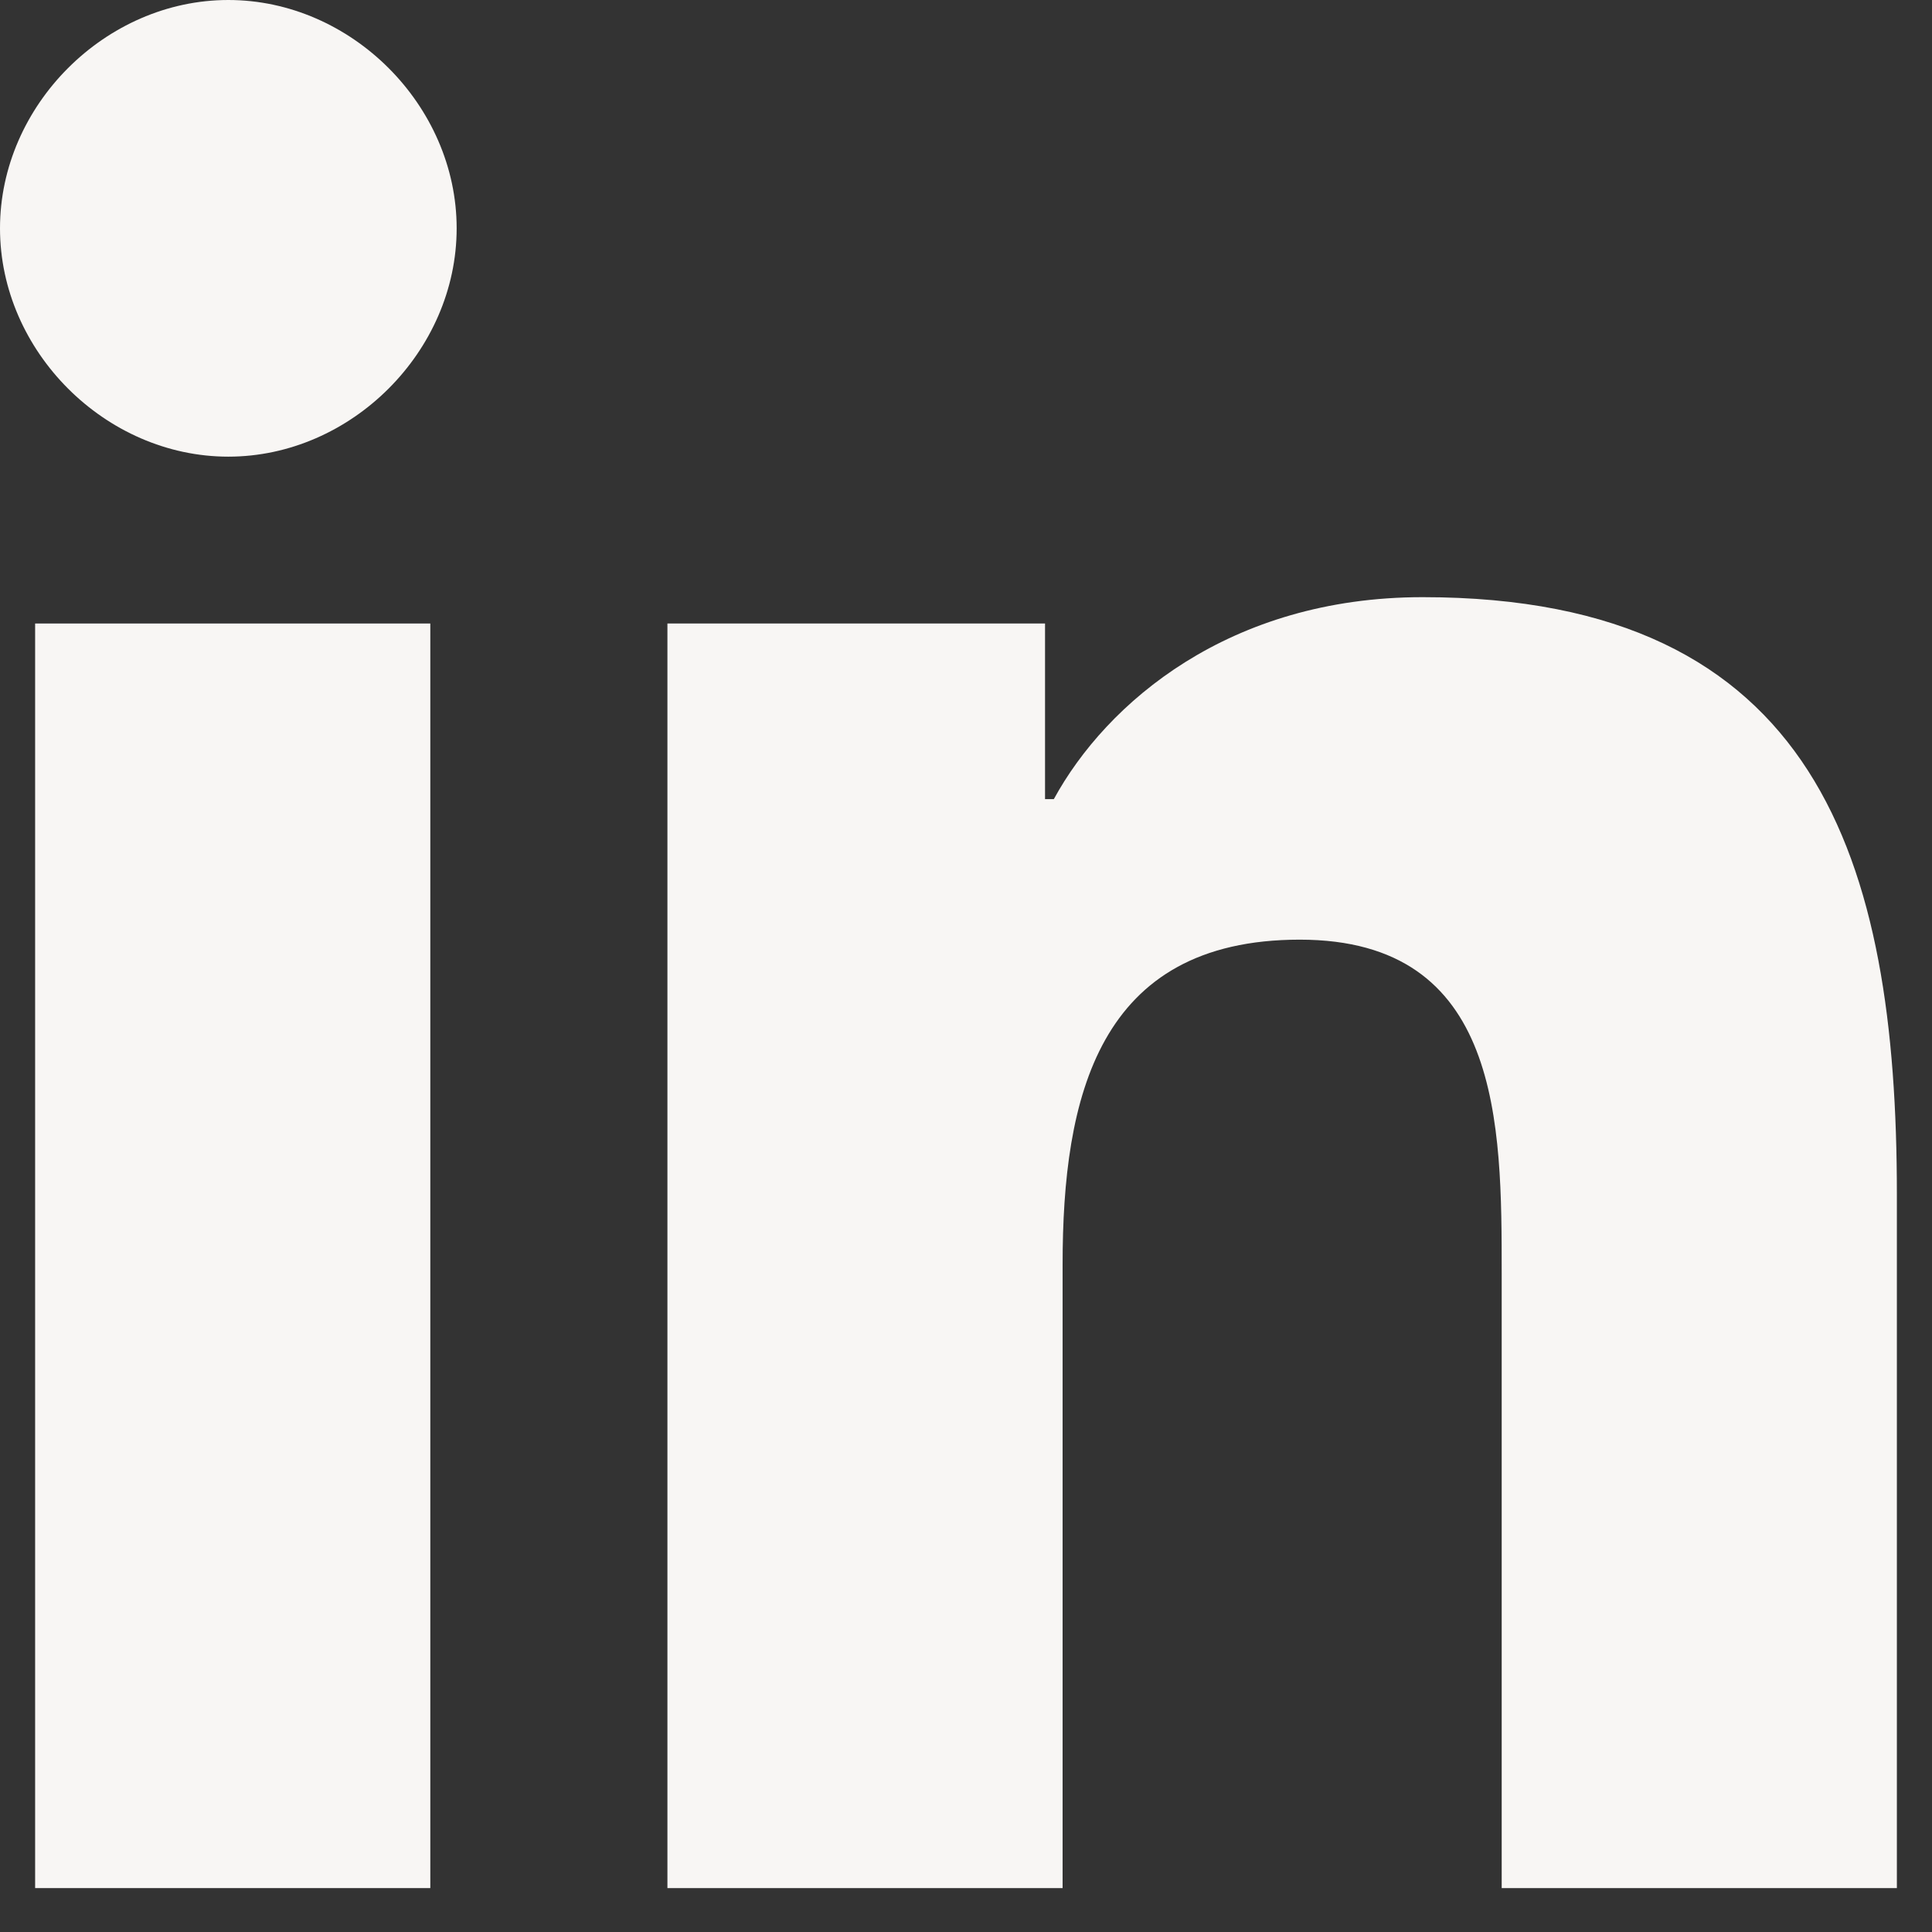
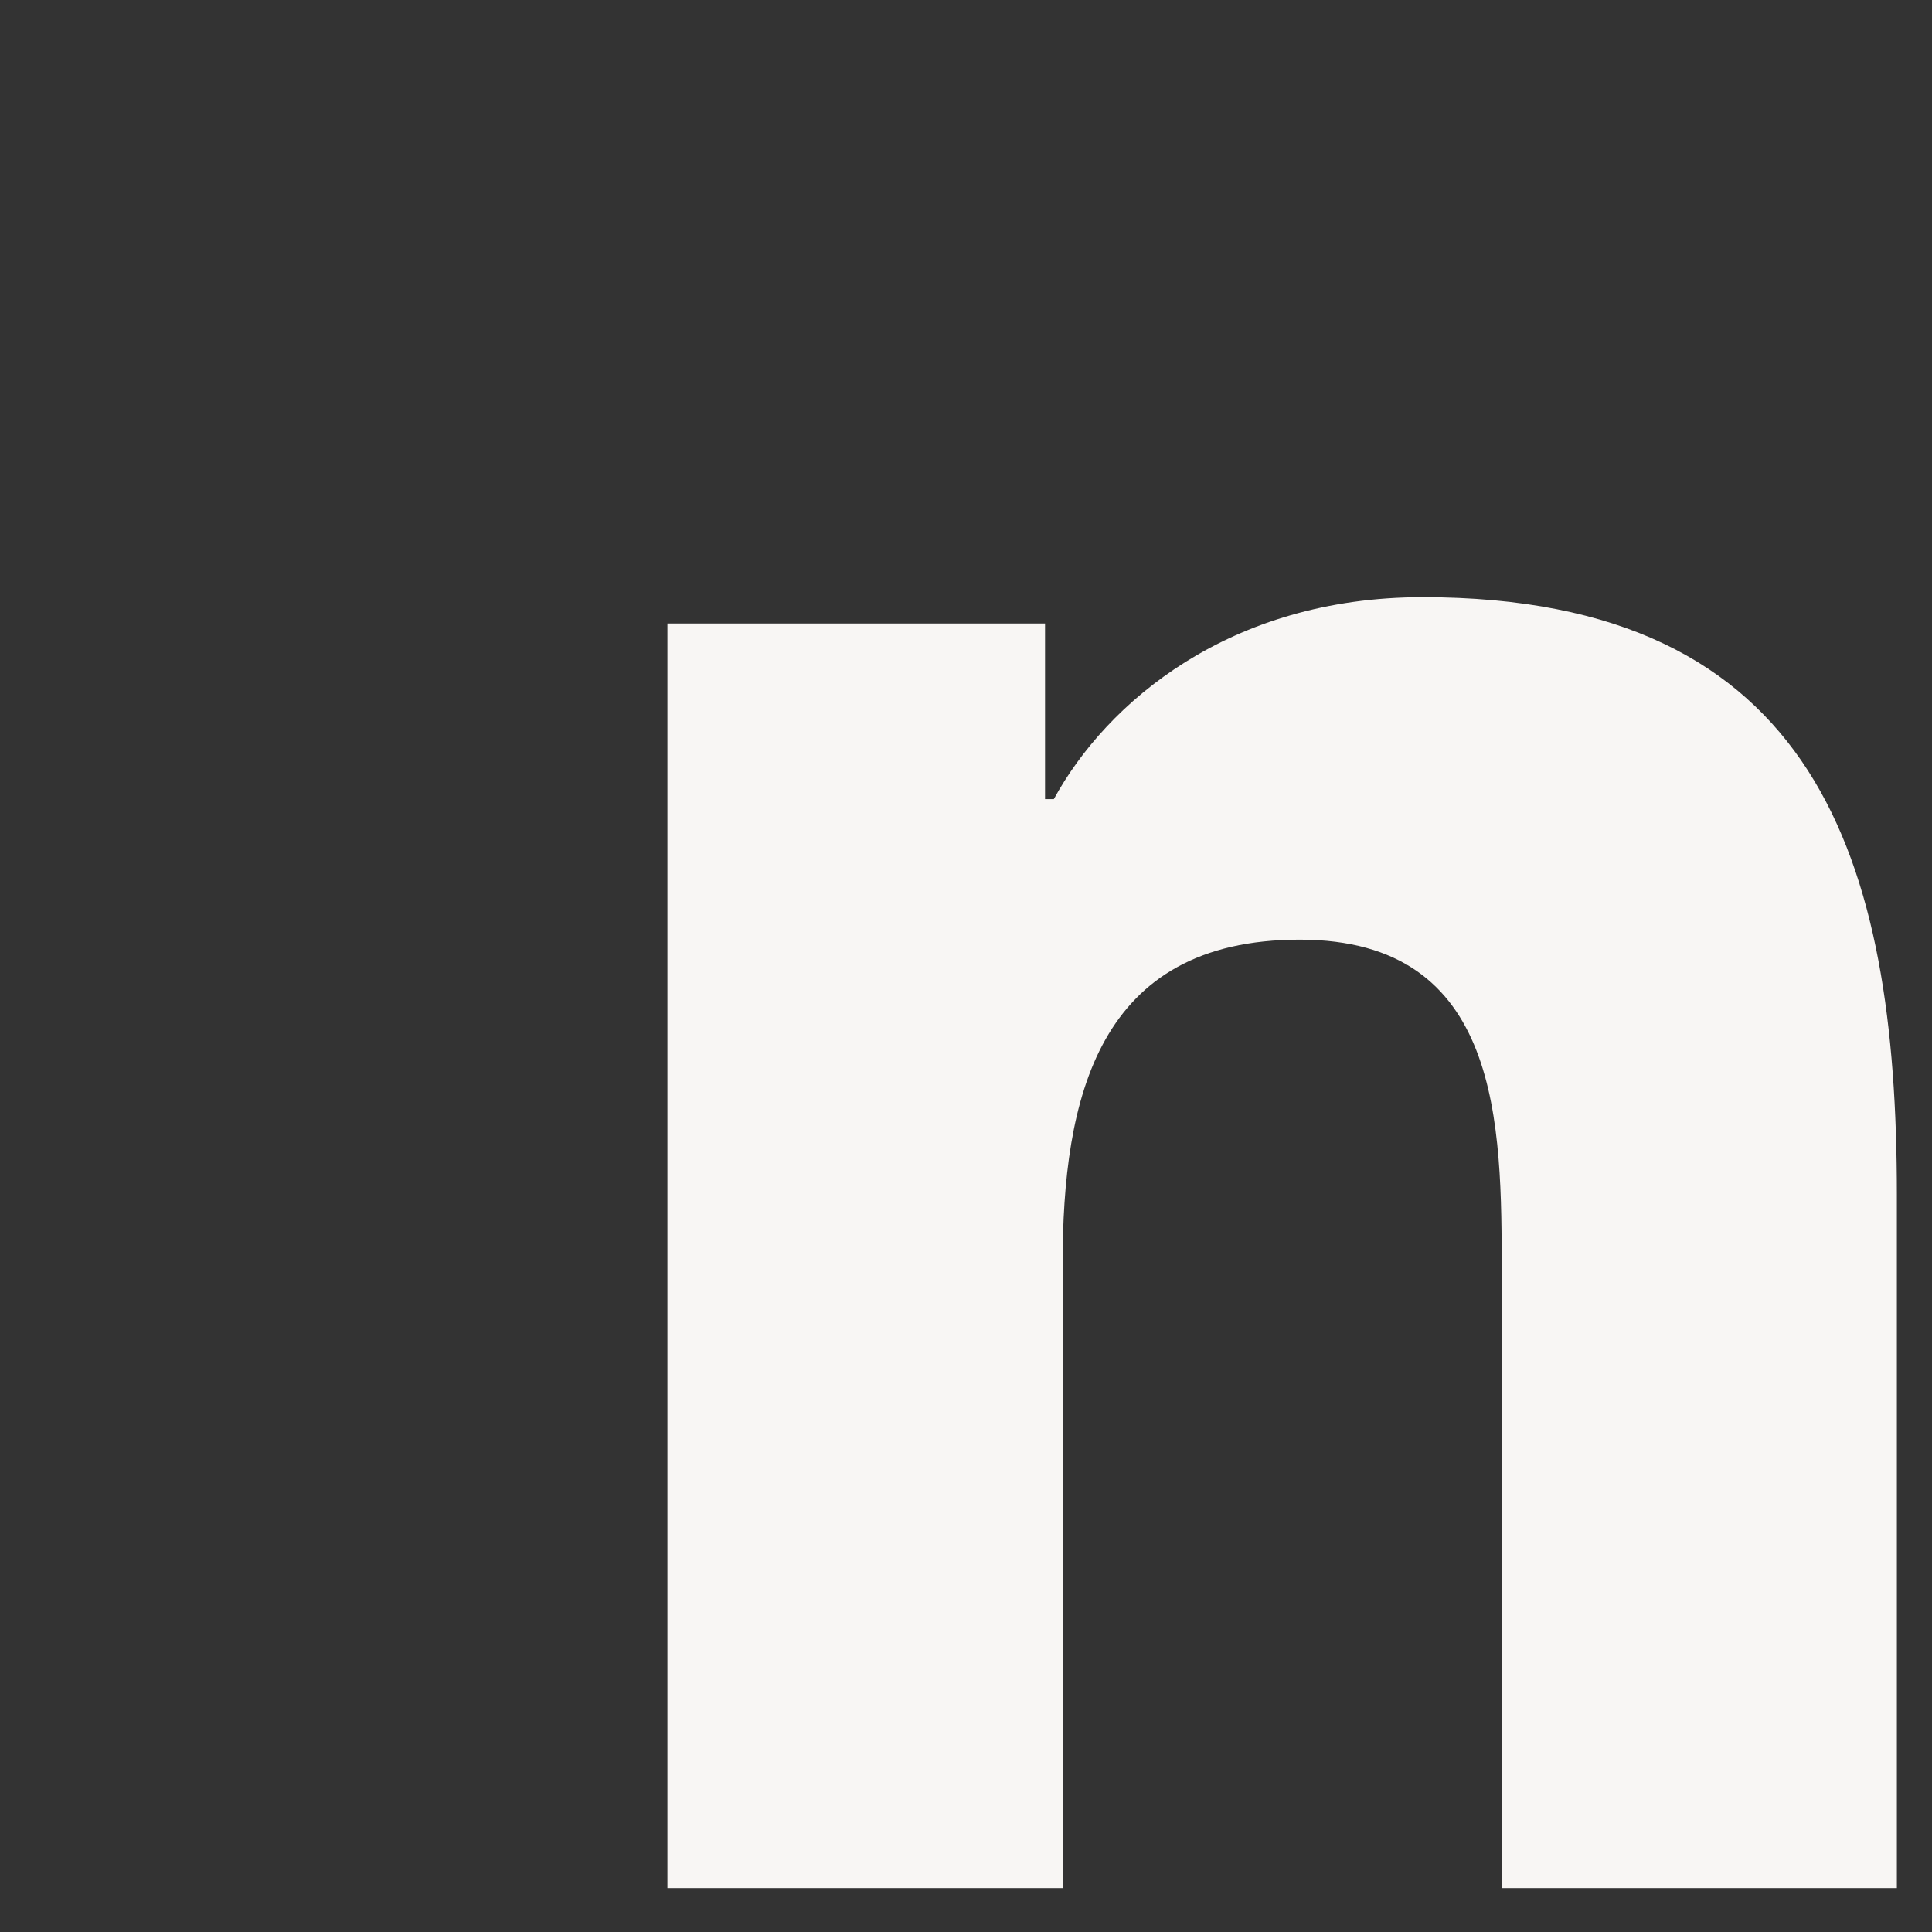
<svg xmlns="http://www.w3.org/2000/svg" width="100%" height="100%" viewBox="0 0 22 22" version="1.1" xml:space="preserve" style="fill-rule:evenodd;clip-rule:evenodd;stroke-linejoin:round;stroke-miterlimit:2;">
  <rect x="0" y="0" width="22" height="22" fill="#333333" stroke="none" />
-   <path d="M2.6,5.2C4,5.2 5.2,4 5.2,2.6C5.2,1.2 4,0 2.6,0C1.2,0 0,1.2 0,2.6C0,4 1.2,5.2 2.6,5.2Z" style="fill:rgb(248,246,244);fill-rule:nonzero;" />
-   <path d="M4.9,7.1L0.4,7.1L0.4,21.5L4.9,21.5L4.9,7.1Z" style="fill:rgb(248,246,244);fill-rule:nonzero;" />
  <path d="M16.2,6.8C14,6.8 12.6,8 12,9.1L11.9,9.1L11.9,7.1L7.6,7.1L7.6,21.5L12.1,21.5L12.1,14.4C12.1,12.5 12.5,10.7 14.8,10.7C17.1,10.7 17.1,12.8 17.1,14.5L17.1,21.5L21.6,21.5L21.6,13.6C21.6,9.8 20.7,6.8 16.2,6.8Z" style="fill:rgb(248,246,244);fill-rule:nonzero;" />
</svg>